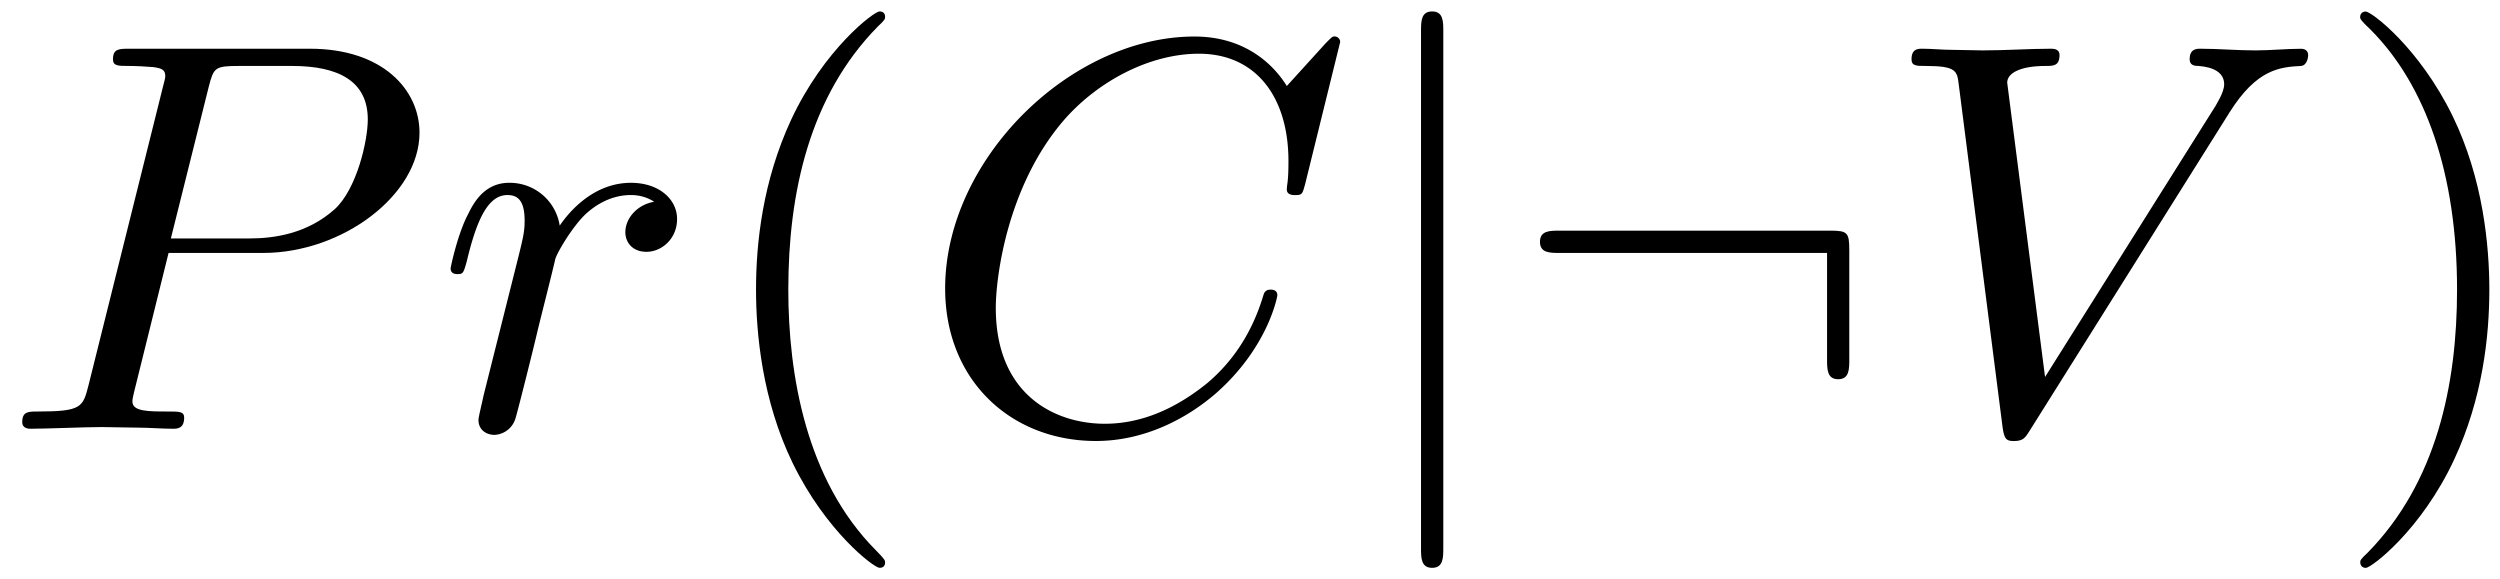
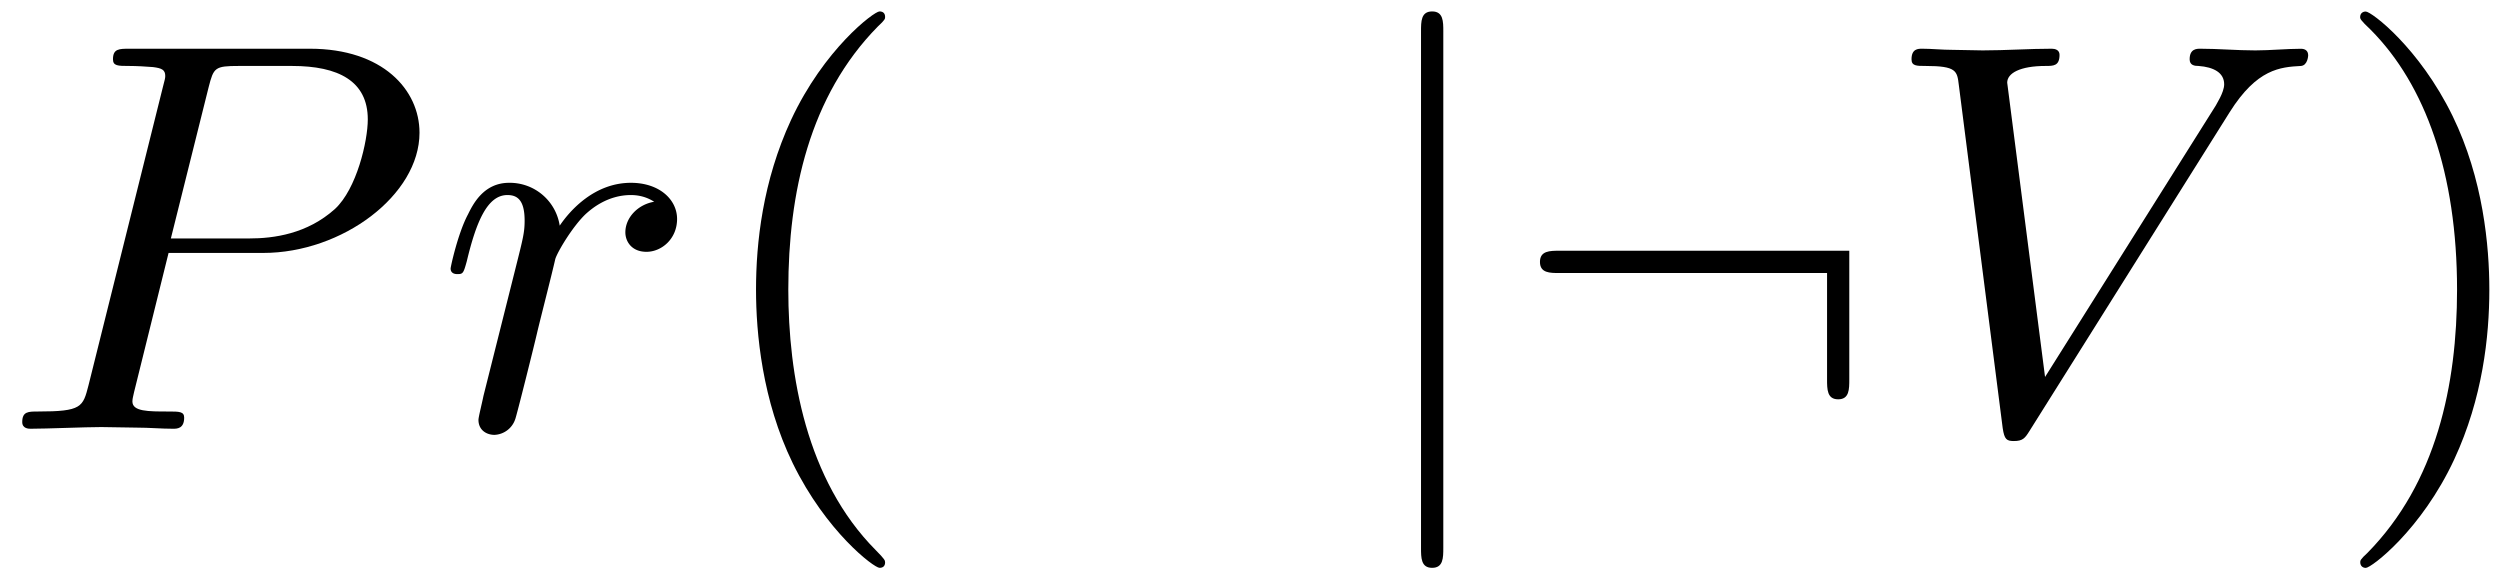
<svg xmlns="http://www.w3.org/2000/svg" xmlns:xlink="http://www.w3.org/1999/xlink" width="82" height="19" viewBox="1872.02 1482.992 49.016 11.357">
  <defs>
-     <path id="g0-58" d="M6.665-3.49c0-.36-.032-.394-.381-.394H.982c-.186 0-.382 0-.382.219s.196.218.382.218h5.247v2.083c0 .197 0 .393.218.393s.218-.196.218-.393z" />
+     <path id="g0-58" d="M6.665-3.49H.982c-.186 0-.382 0-.382.219s.196.218.382.218h5.247v2.083c0 .197 0 .393.218.393s.218-.196.218-.393z" />
    <path id="g0-106" d="M1.735-7.79c0-.195 0-.392-.219-.392s-.218.197-.218.393V2.335c0 .196 0 .392.218.392s.219-.196.219-.392z" />
-     <path id="g1-67" d="M8.29-7.582a.11.11 0 0 0-.12-.109c-.032 0-.043.011-.163.131l-.763.84c-.099-.153-.6-.97-1.811-.97C3-7.69.545-5.28.545-2.75.545-.95 1.833.24 3.502.24c.949 0 1.778-.436 2.356-.938 1.015-.895 1.2-1.887 1.2-1.92 0-.11-.109-.11-.13-.11-.066 0-.12.023-.143.11-.098.316-.349 1.09-1.101 1.723-.753.611-1.44.797-2.008.797-.981 0-2.138-.567-2.138-2.27 0-.621.23-2.388 1.32-3.665.666-.774 1.691-1.32 2.662-1.32 1.113 0 1.756.84 1.756 2.106 0 .436-.032.447-.032.556s.12.11.163.11c.142 0 .142-.023.197-.219z" />
    <path id="g1-80" d="M3.305-3.447H5.16c1.55 0 3.065-1.135 3.065-2.357 0-.84-.72-1.647-2.149-1.647H2.542c-.207 0-.327 0-.327.207 0 .131.098.131.316.131.142 0 .338.011.469.022.175.022.24.055.24.175 0 .043-.01.076-.044.207L1.735-.851c-.11.426-.131.513-.993.513-.186 0-.306 0-.306.207C.436 0 .567 0 .6 0c.305 0 1.08-.033 1.385-.033.23 0 .47.011.699.011.24 0 .48.022.709.022.076 0 .218 0 .218-.218 0-.12-.098-.12-.306-.12-.403 0-.709 0-.709-.197 0-.065.022-.12.033-.185zm.786-3.251c.098-.382.12-.415.589-.415h1.047c.906 0 1.484.295 1.484 1.048 0 .425-.218 1.363-.644 1.756-.545.49-1.2.578-1.68.578H3.35z" />
    <path id="g1-86" d="M6.85-6.207c.535-.851.994-.884 1.397-.906.131-.01.142-.196.142-.207 0-.087-.054-.13-.142-.13-.283 0-.6.032-.894.032-.36 0-.731-.033-1.08-.033-.066 0-.208 0-.208.207 0 .12.099.131.175.131.295.022.502.131.502.36 0 .164-.164.404-.164.415L3.23-1.015l-.742-5.77c0-.186.251-.328.753-.328.153 0 .273 0 .273-.218 0-.098-.088-.12-.153-.12-.436 0-.905.033-1.353.033-.196 0-.403-.011-.6-.011s-.403-.022-.589-.022c-.076 0-.207 0-.207.207 0 .131.098.131.273.131.61 0 .621.098.654.371L2.4-.01c.033.218.076.251.218.251.175 0 .218-.055.306-.196z" />
    <path id="g1-114" d="M.96-.644c-.033.164-.098.415-.098.47 0 .196.153.294.316.294a.45.45 0 0 0 .404-.305c.022-.044.393-1.528.436-1.724.087-.36.284-1.124.35-1.418.043-.142.348-.655.61-.895.087-.076.404-.36.873-.36.284 0 .447.131.458.131-.327.055-.567.316-.567.6 0 .175.12.382.414.382s.6-.251.6-.644c0-.382-.349-.709-.905-.709-.71 0-1.19.535-1.396.84a.99.99 0 0 0-.993-.84c-.502 0-.71.426-.807.622-.197.37-.339 1.025-.339 1.058 0 .11.11.11.131.11.11 0 .12-.012.186-.252.185-.774.403-1.298.796-1.298.186 0 .338.087.338.502 0 .23-.032.35-.174.916z" />
    <path id="g2-40" d="M3.61 2.618c0-.033 0-.054-.185-.24-1.363-1.374-1.712-3.436-1.712-5.105 0-1.898.414-3.797 1.756-5.16.142-.131.142-.153.142-.186 0-.076-.044-.109-.11-.109-.108 0-1.09.742-1.734 2.127-.556 1.2-.687 2.411-.687 3.328 0 .85.12 2.17.72 3.403.655 1.342 1.593 2.051 1.702 2.051.065 0 .109-.032.109-.109" />
    <path id="g2-41" d="M3.153-2.727c0-.851-.12-2.171-.72-3.404C1.778-7.473.84-8.18.73-8.18c-.066 0-.11.043-.11.108 0 .033 0 .055.208.251C1.9-6.742 2.52-5.007 2.52-2.727c0 1.865-.404 3.785-1.756 5.16-.142.13-.142.152-.142.185 0 .066.043.11.109.11.109 0 1.09-.743 1.734-2.128.557-1.2.688-2.41.688-3.327" />
  </defs>
  <g id="page1">
    <use xlink:href="#g1-80" x="1872.02" y="1491.398" />
    <use xlink:href="#g1-114" x="1880.539" y="1491.398" />
    <use xlink:href="#g2-40" x="1885.763" y="1491.398" />
    <use xlink:href="#g1-67" x="1890.006" y="1491.398" />
    <use xlink:href="#g0-106" x="1898.583" y="1491.398" />
    <use xlink:href="#g0-58" x="1901.613" y="1491.398" />
    <use xlink:href="#g1-86" x="1908.886" y="1491.398" />
    <use xlink:href="#g2-41" x="1917.674" y="1491.398" />
  </g>
  <script type="text/ecmascript">if(window.parent.postMessage)window.parent.postMessage("3.70313|61.5|14.25|"+window.location,"*");</script>
</svg>